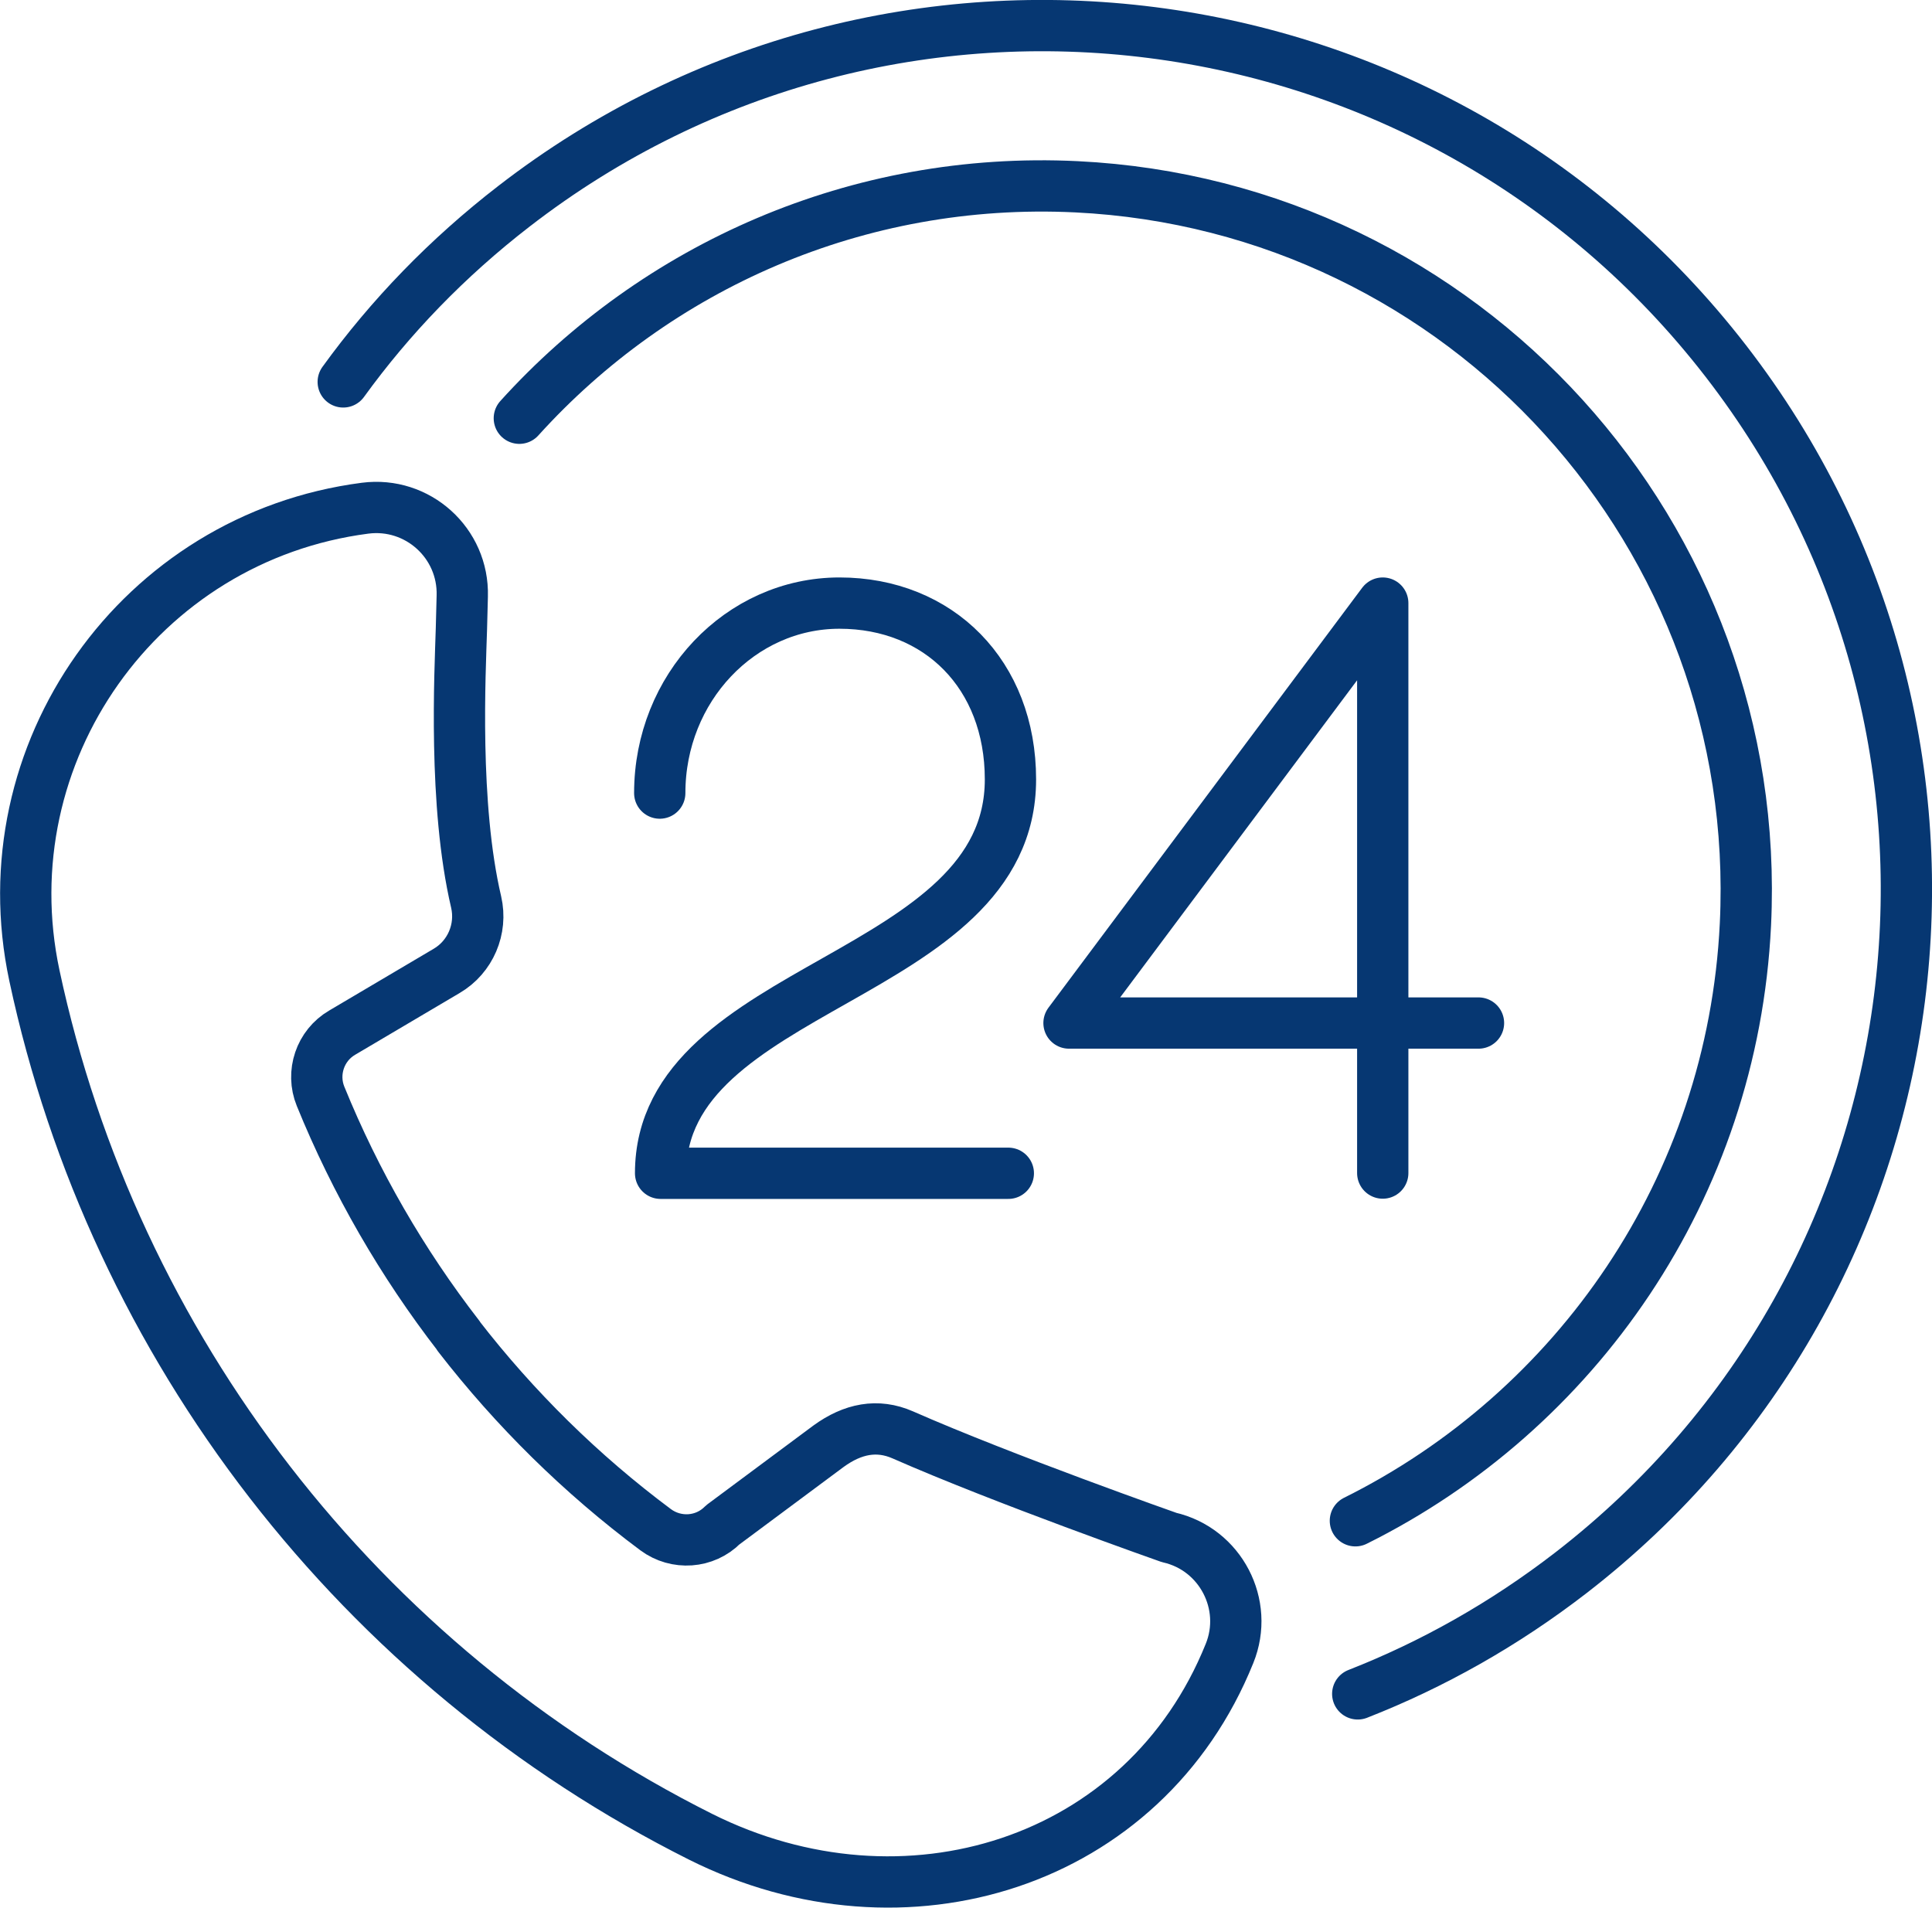
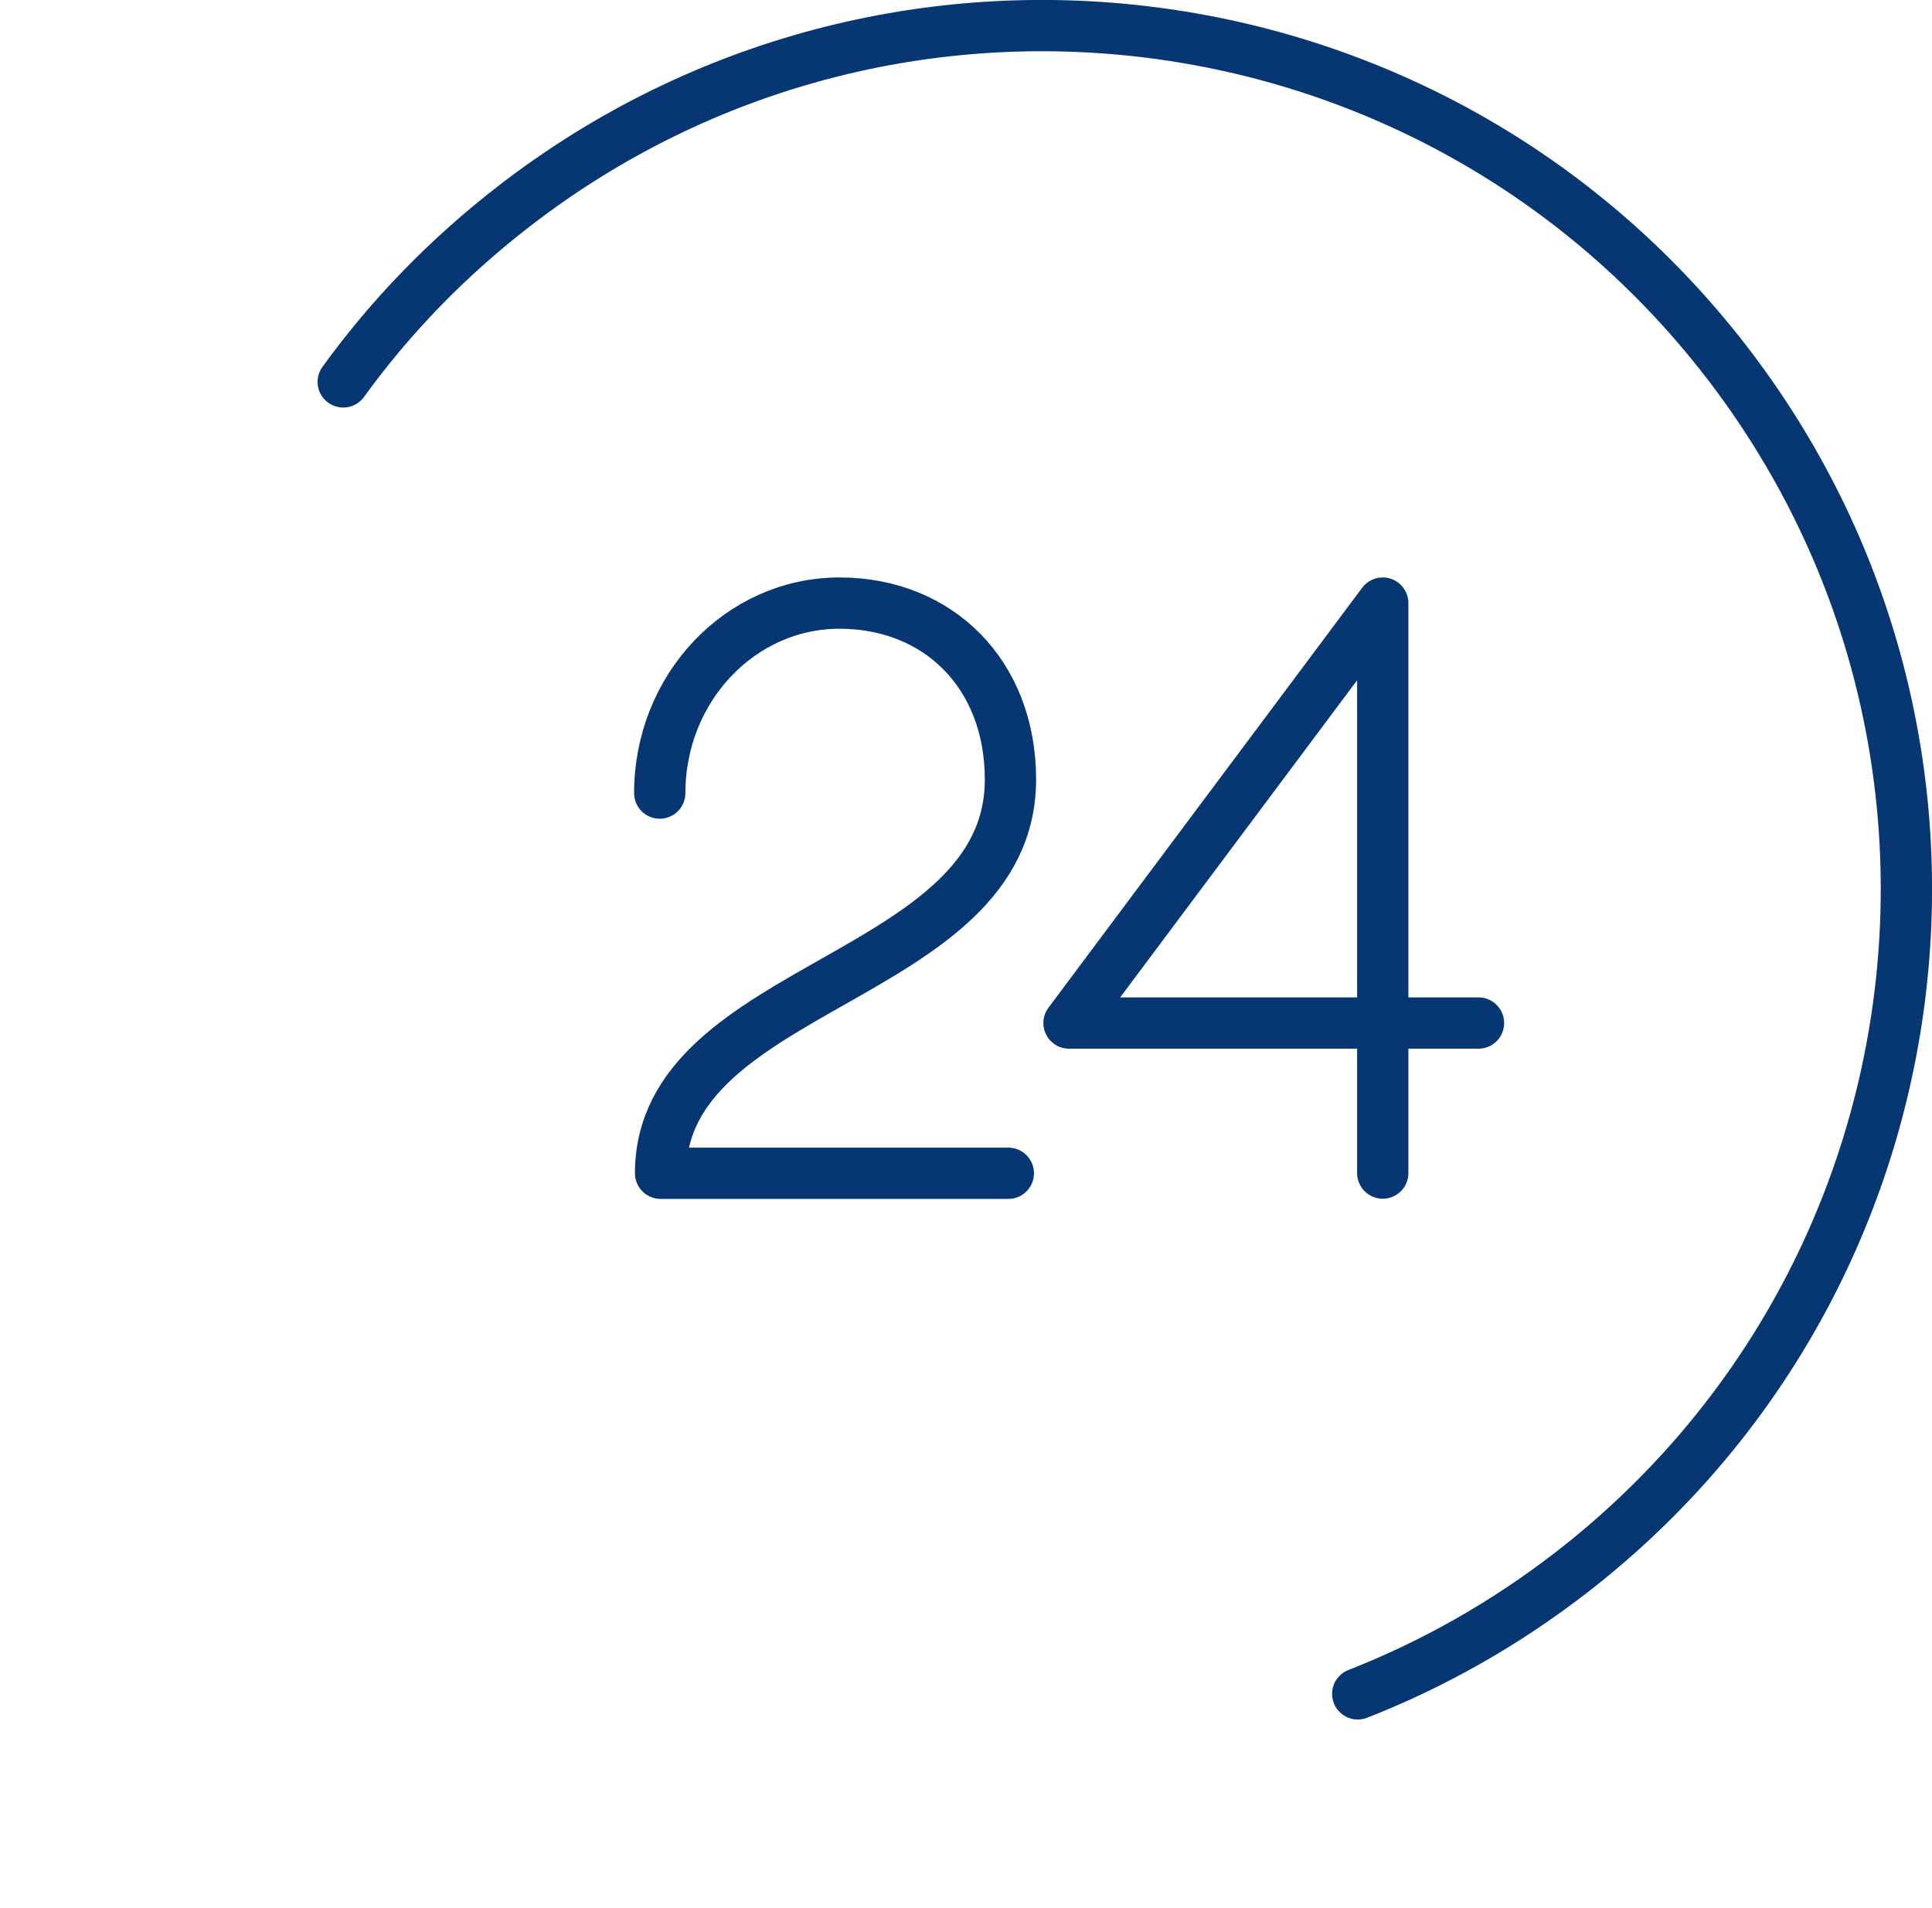
<svg xmlns="http://www.w3.org/2000/svg" id="_レイヤー_2" width="90.4" height="89.27" viewBox="0 0 90.4 89.27">
  <defs>
    <style>.cls-1{fill:none;stroke:#063772;stroke-linecap:round;stroke-linejoin:round;stroke-width:2.4px;}</style>
  </defs>
  <g id="_コンテンツ">
    <path class="cls-1" d="M30.87,37.11c0-4.91,3.77-8.89,8.41-8.89s8,3.34,8,8.25c0,9.4-16.37,9.52-16.37,18.43h16.27" />
    <path class="cls-1" d="M64.7,54.89v-26.67l-14.68,19.65h19.16" />
-     <path class="cls-1" d="M21.45,62.51c2.64,3.41,5.74,6.47,9.23,9.07.96.71,2.3.62,3.14-.23l4.95-3.68c1.13-.82,2.28-1.05,3.47-.53,4.7,2.07,12.46,4.8,12.46,4.8,2.41.55,3.76,3.14,2.83,5.43h0c-3.98,9.87-15.22,13.34-24.74,8.58-7.96-3.99-14.83-9.71-20.17-16.61-5.34-6.9-9.15-14.98-11.01-23.69-2.22-10.41,4.92-20.5,15.47-21.87h0c2.46-.32,4.62,1.63,4.55,4.11l-.04,1.54c-.06,2.04-.38,8.22.69,12.78.29,1.26-.27,2.57-1.38,3.22l-4.89,2.89c-1.03.6-1.46,1.88-1.01,2.98,1.64,4.03,3.82,7.8,6.46,11.21h0Z" />
    <path class="cls-1" d="M16.06,17.87c2.2-3.04,4.87-5.81,7.99-8.22,17.66-13.66,43.04-10.42,56.7,7.24,13.66,17.66,10.42,43.04-7.24,56.7-3.12,2.41-6.48,4.3-9.98,5.67" />
-     <path class="cls-1" d="M24.3,19.57c6.4-7.08,15.8-11.33,26.07-10.83,18.17.89,32.18,16.34,31.3,34.52-.6,12.34-7.93,22.77-18.25,27.9" />
  </g>
</svg>